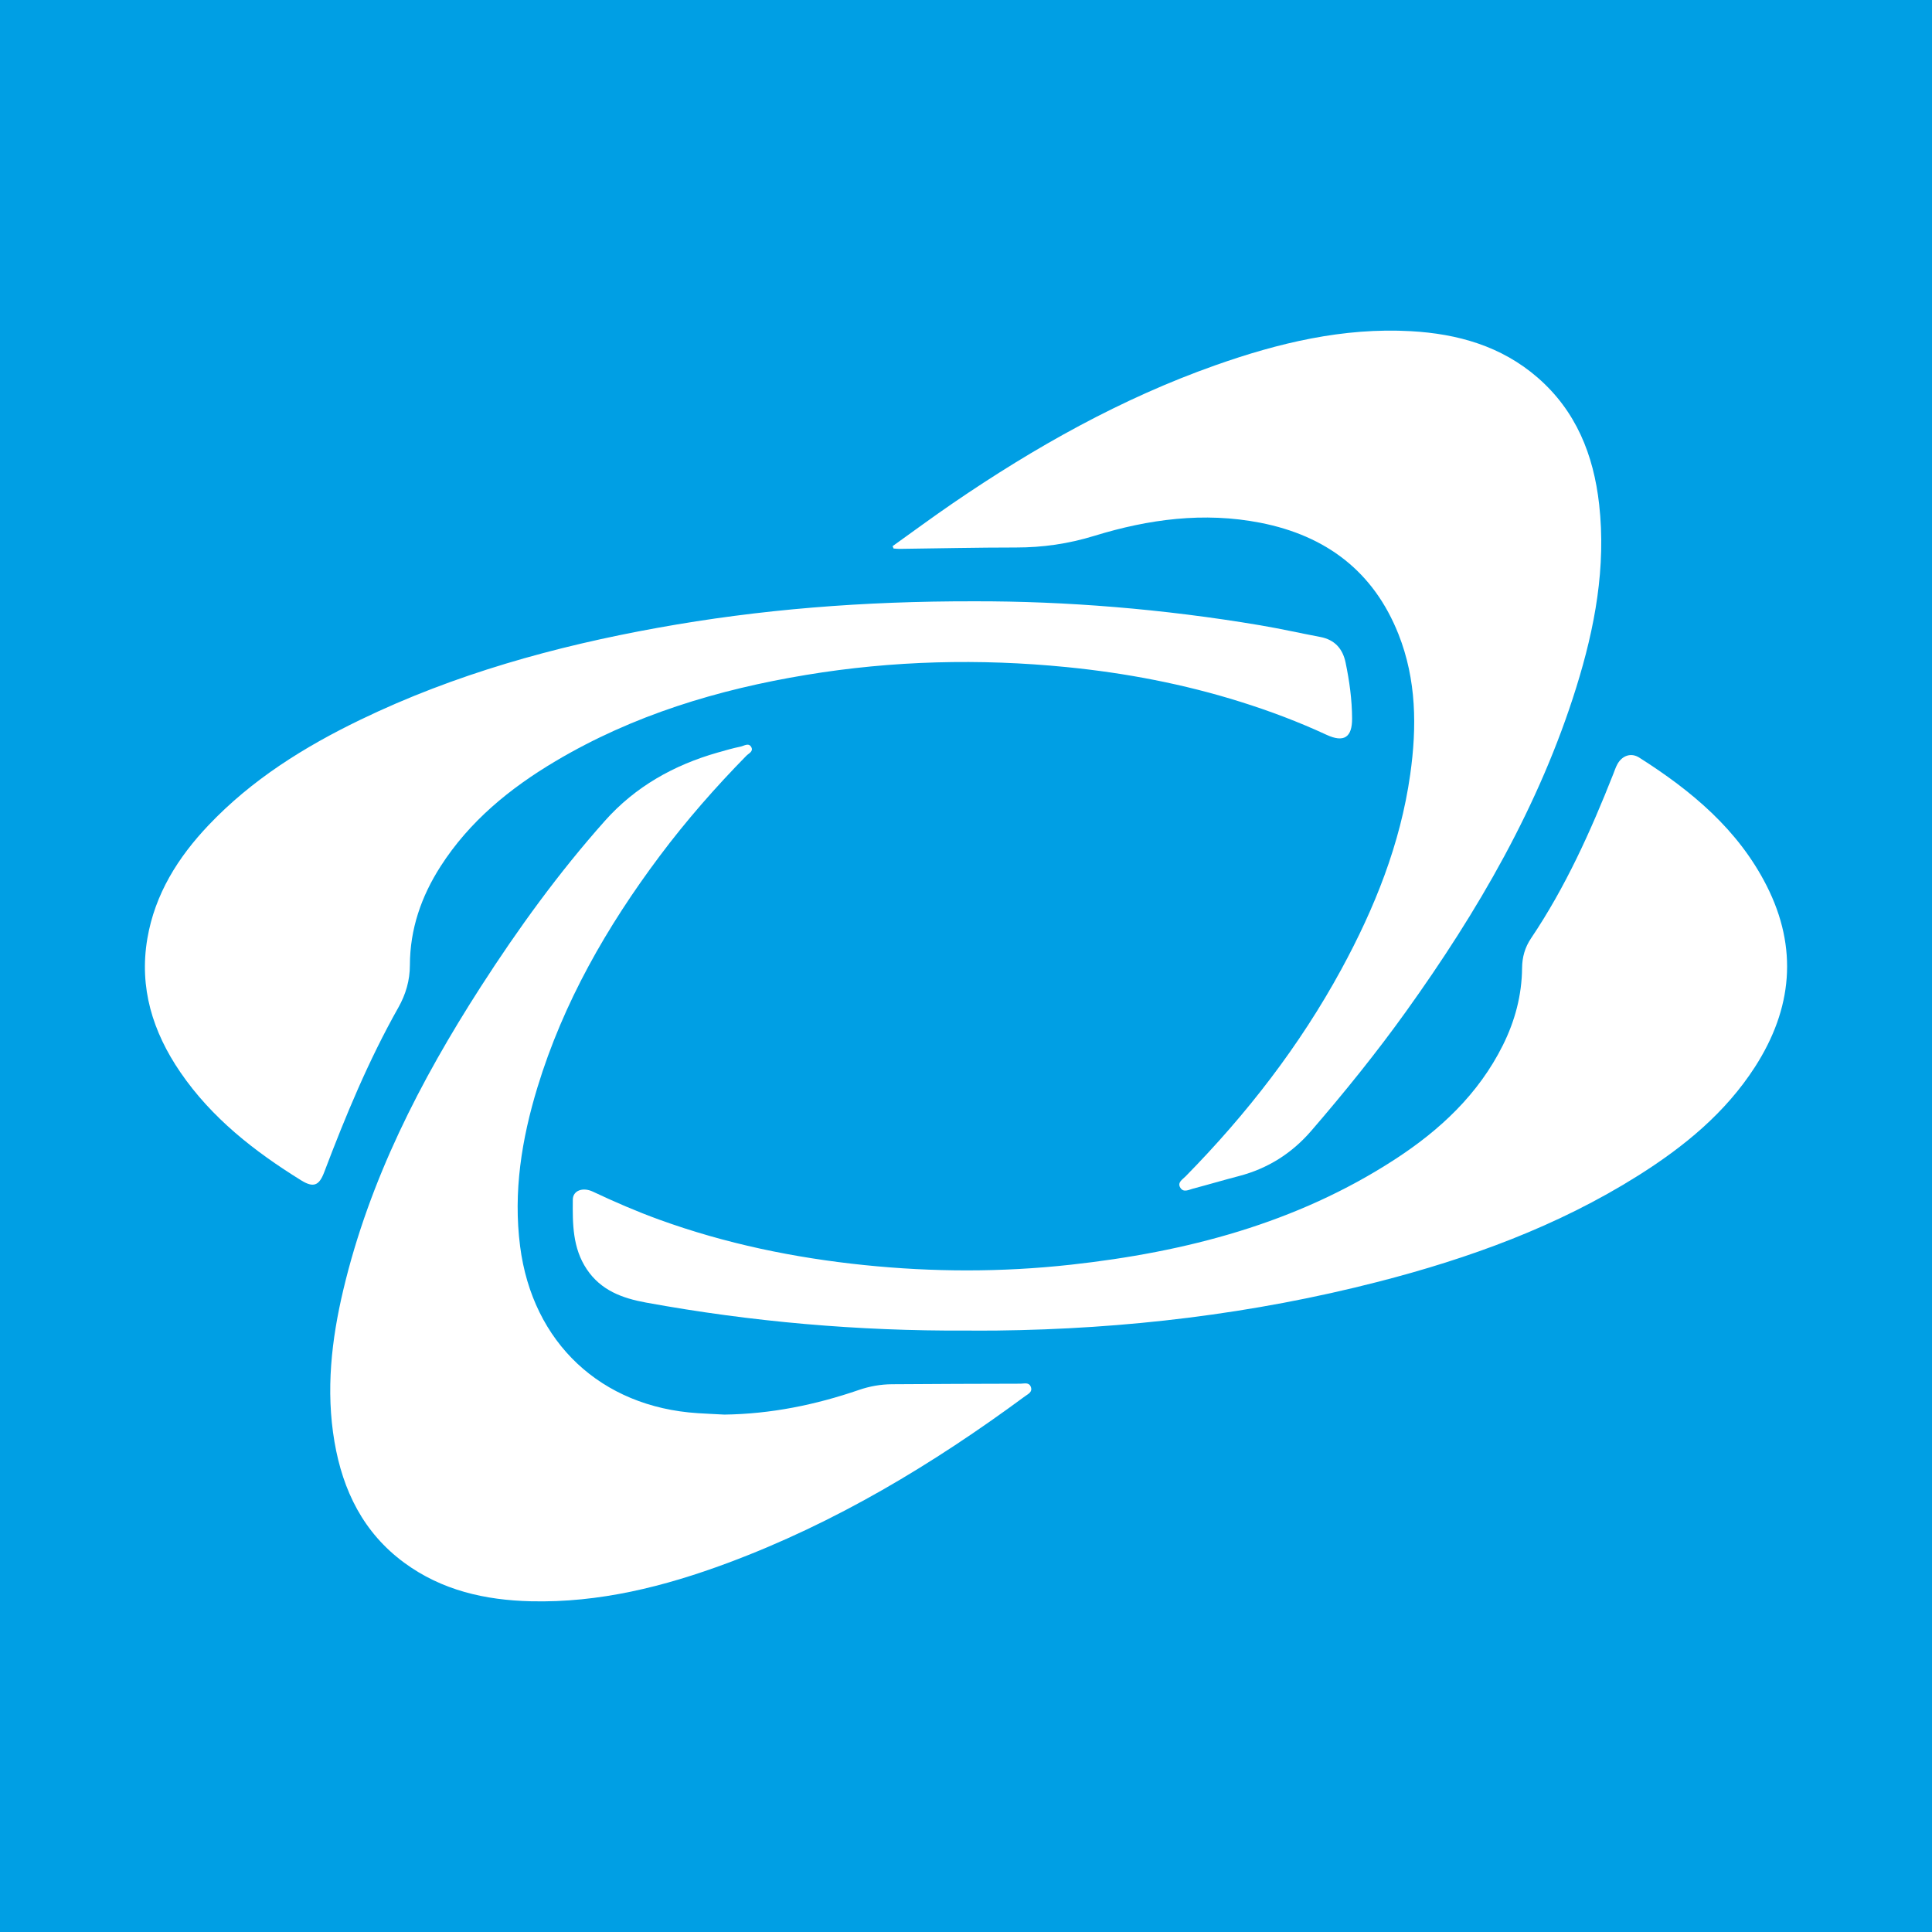
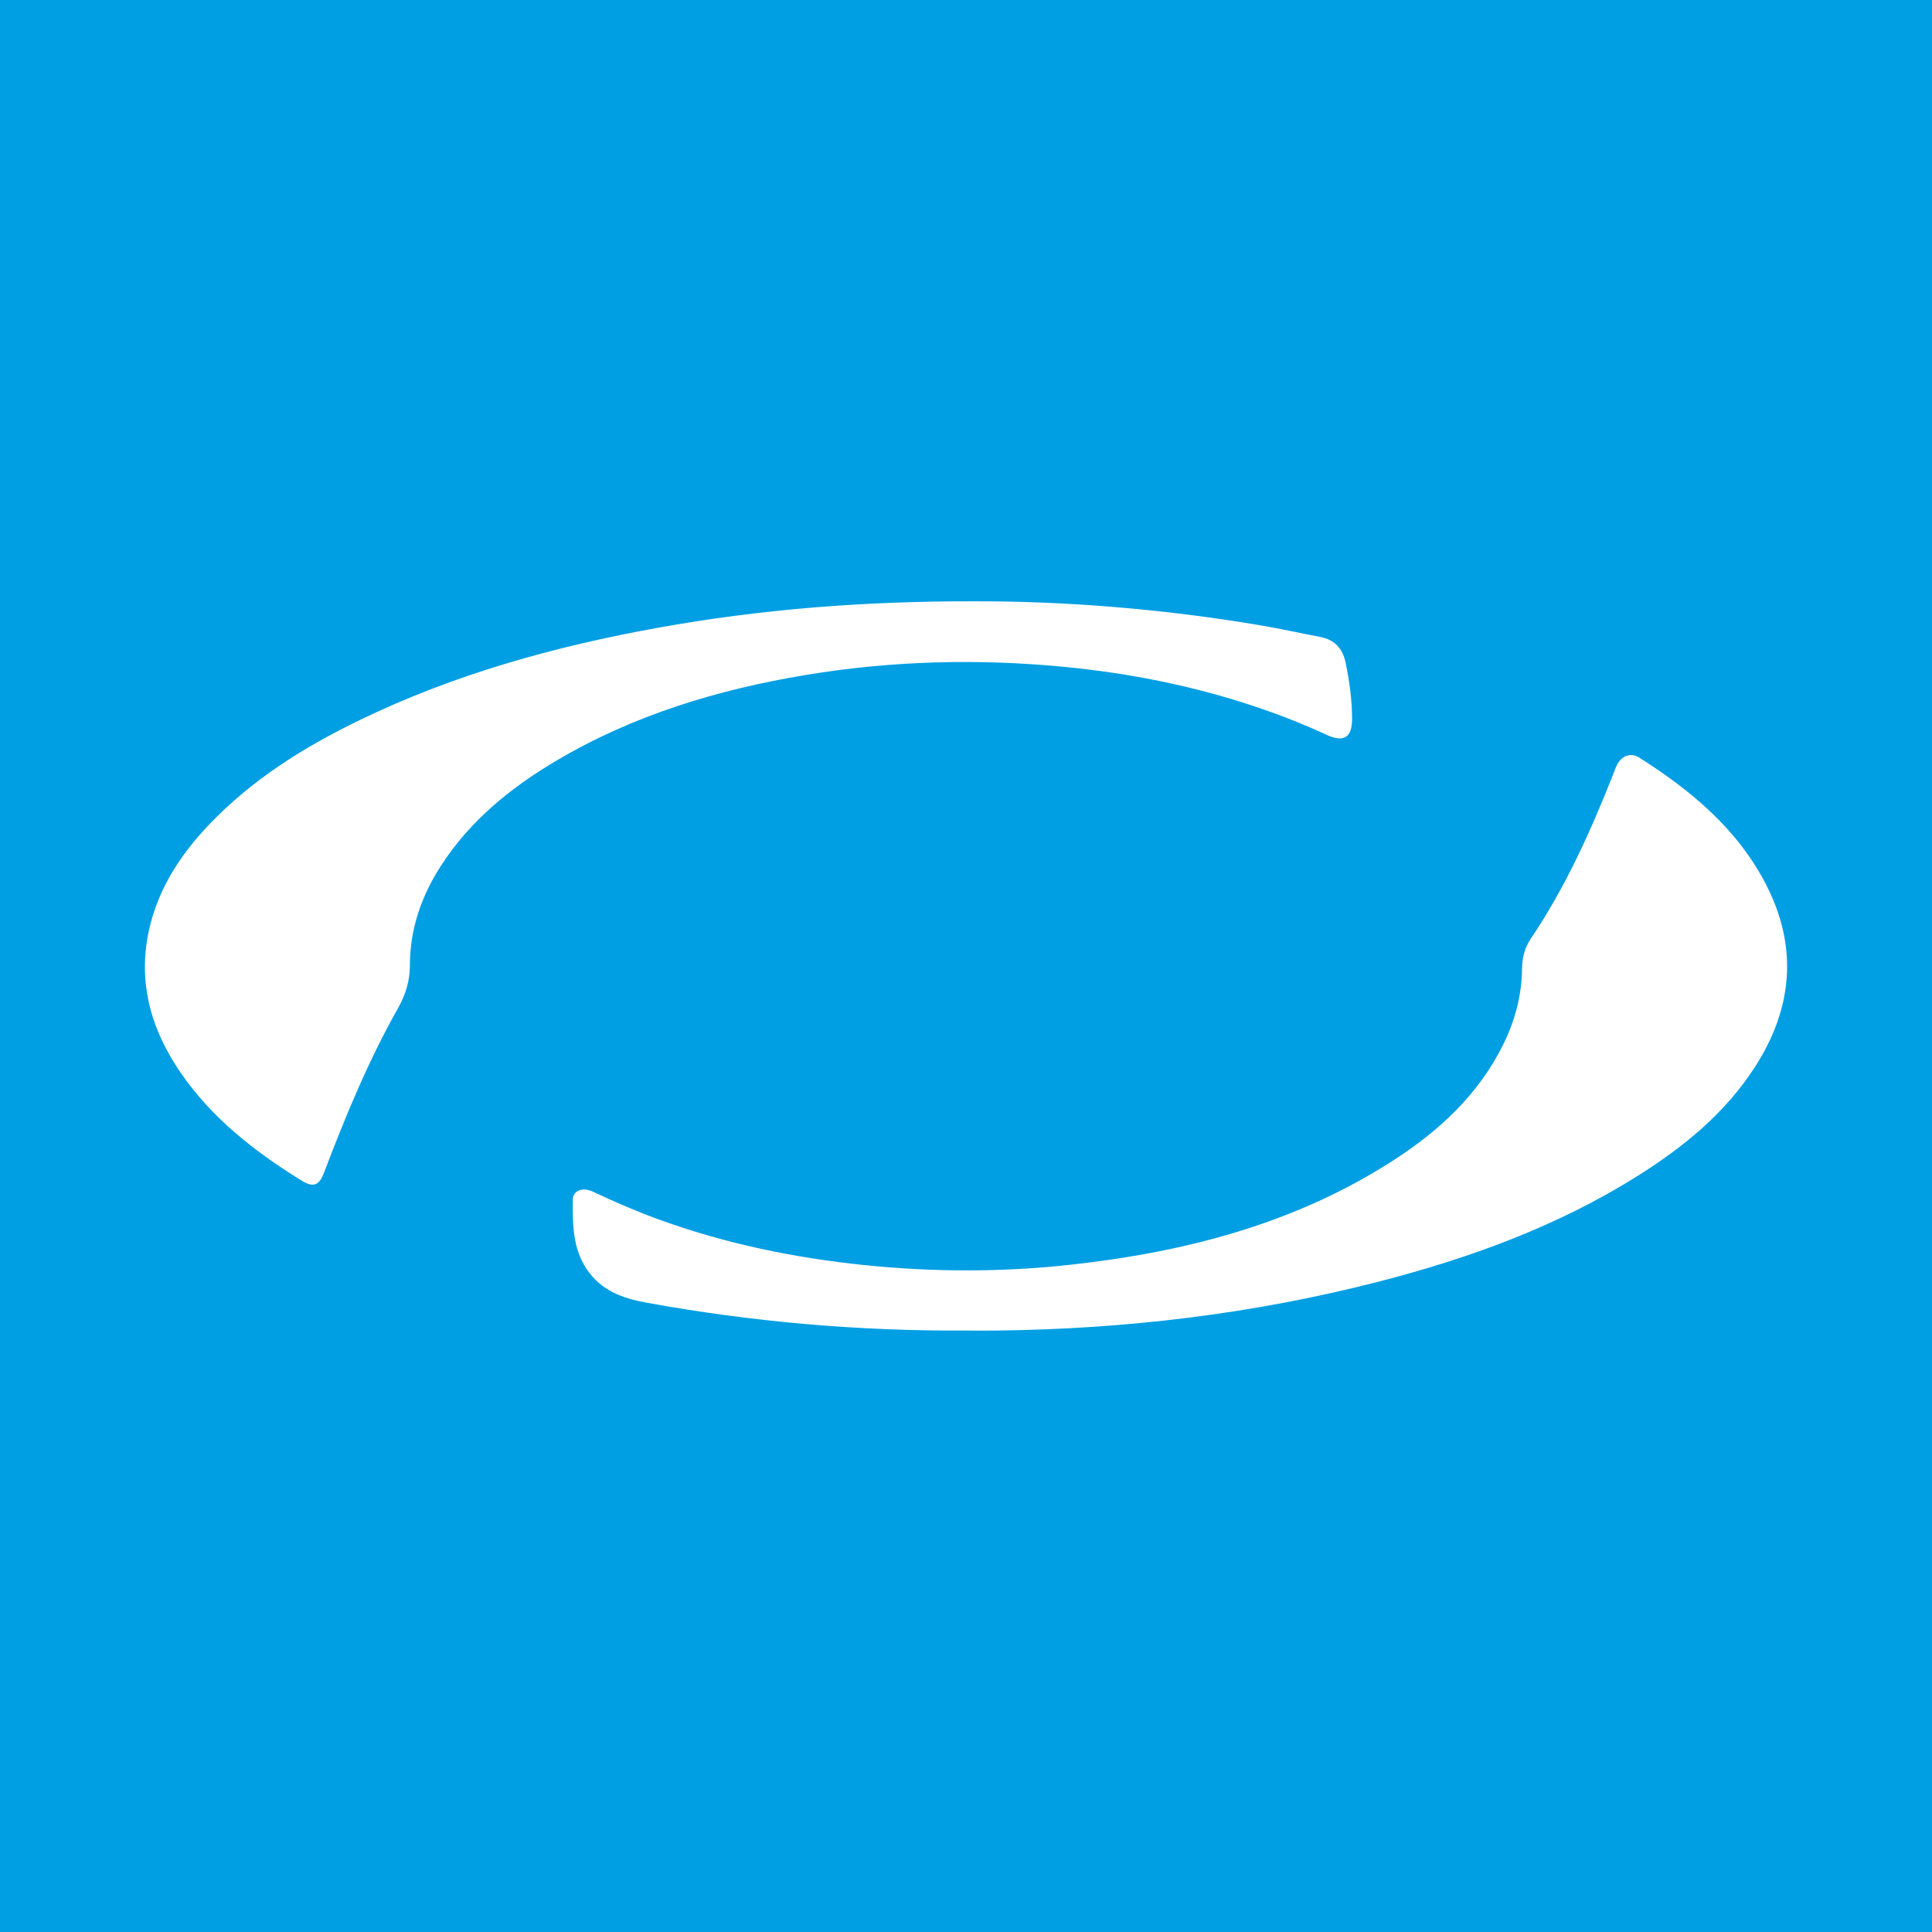
<svg xmlns="http://www.w3.org/2000/svg" version="1.1" id="Layer_1" x="0px" y="0px" width="200px" height="200px" viewBox="0 0 200 200" enable-background="new 0 0 200 200" xml:space="preserve">
  <rect fill="#009FE4" width="200" height="200" />
  <g>
-     <path fill="#FFFFFF" d="M92.401,56.538c2.074-1.481,4.124-2.998,6.227-4.437c8.507-5.819,17.441-10.844,27.191-14.291   c6.539-2.312,13.23-3.918,20.233-3.527c4.833,0.27,9.363,1.54,13.118,4.8c3.983,3.458,5.796,7.997,6.372,13.115   c0.732,6.505-0.443,12.788-2.365,18.956c-3.819,12.259-10.194,23.188-17.624,33.555c-3.064,4.275-6.368,8.361-9.803,12.343   c-2.024,2.347-4.514,3.918-7.514,4.699c-1.583,0.412-3.153,0.879-4.735,1.296c-0.436,0.115-0.981,0.436-1.31-0.088   c-0.346-0.551,0.219-0.855,0.535-1.177c6.323-6.438,11.814-13.506,16.134-21.446c3.446-6.334,6.106-12.963,7.124-20.152   c0.697-4.923,0.651-9.827-1.212-14.528c-2.582-6.514-7.511-10.209-14.3-11.54c-5.845-1.145-11.583-0.369-17.176,1.351   c-2.686,0.826-5.344,1.21-8.121,1.209c-4.027-0.001-8.055,0.093-12.082,0.143c-0.196,0.002-0.393-0.025-0.59-0.038   C92.469,56.701,92.435,56.619,92.401,56.538z" />
-     <path fill="#FFFFFF" d="M74.992,146.438c4.789-0.063,9.417-1.001,13.932-2.554c1.109-0.381,2.25-0.58,3.416-0.589   c4.438-0.032,8.876-0.047,13.315-0.056c0.38-0.001,0.881-0.18,1.063,0.352c0.177,0.518-0.284,0.709-0.603,0.944   c-9.542,7.04-19.634,13.114-30.788,17.266c-6.56,2.442-13.289,4.133-20.37,3.962c-4.739-0.115-9.213-1.127-13.104-3.985   c-4.232-3.109-6.365-7.468-7.228-12.526c-0.905-5.31-0.314-10.557,0.917-15.736c2.702-11.367,7.945-21.598,14.218-31.351   c3.882-6.035,8.092-11.836,12.866-17.199c3.142-3.529,7.136-5.772,11.669-7.062c0.787-0.224,1.575-0.454,2.376-0.617   c0.359-0.073,0.838-0.44,1.107,0.062c0.237,0.441-0.275,0.642-0.515,0.887c-3.207,3.269-6.22,6.707-8.966,10.373   c-5.479,7.315-9.976,15.159-12.658,23.949c-1.637,5.366-2.519,10.832-1.797,16.461c1.28,9.976,8.372,16.632,18.391,17.272   C73.151,146.35,74.072,146.39,74.992,146.438z" />
    <path fill="#FFFFFF" d="M100.88,62.246c9.39-0.02,19.517,0.784,29.568,2.482c2.084,0.352,4.148,0.818,6.225,1.21   c1.496,0.283,2.323,1.215,2.622,2.652c0.397,1.907,0.663,3.829,0.673,5.785c0.01,1.957-0.84,2.529-2.648,1.691   c-2.883-1.336-5.846-2.453-8.877-3.405c-5.883-1.847-11.905-2.996-18.03-3.603c-9.012-0.893-18-0.672-26.94,0.806   C74.316,71.378,65.537,74.027,57.5,78.8c-4.717,2.801-8.897,6.213-11.897,10.892c-1.993,3.109-3.164,6.489-3.171,10.221   c-0.003,1.573-0.421,3.016-1.195,4.388c-3.078,5.452-5.464,11.219-7.681,17.06c-0.53,1.396-1.121,1.61-2.392,0.822   c-4.824-2.991-9.246-6.439-12.494-11.184c-2.863-4.183-4.286-8.756-3.415-13.849c0.787-4.601,3.165-8.386,6.325-11.718   c4.482-4.726,9.911-8.112,15.723-10.921c9.781-4.727,20.144-7.599,30.794-9.522C78.67,63.079,89.337,62.227,100.88,62.246z" />
    <path fill="#FFFFFF" d="M99.97,137.74c-11.119,0.055-22.151-0.898-33.094-2.898c-2.472-0.452-4.667-1.261-6.134-3.452   c-1.477-2.205-1.469-4.718-1.445-7.204c0.009-0.945,1.035-1.317,2.064-0.833c2.255,1.062,4.536,2.053,6.881,2.903   c6.872,2.492,13.969,3.957,21.227,4.704c7.12,0.733,14.246,0.748,21.358-0.035c11.933-1.314,23.356-4.274,33.56-10.899   c4.668-3.031,8.666-6.752,11.193-11.833c1.249-2.51,1.959-5.164,1.985-7.976c0.011-1.129,0.292-2.139,0.926-3.081   c3.565-5.296,6.172-11.074,8.506-16.988c0.138-0.349,0.253-0.711,0.433-1.038c0.489-0.89,1.41-1.224,2.258-0.687   c5.398,3.423,10.24,7.446,13.194,13.268c3.271,6.448,2.665,12.741-1.206,18.754c-3.078,4.781-7.38,8.286-12.13,11.273   c-8.32,5.232-17.44,8.545-26.899,10.976c-12.953,3.329-26.141,4.893-39.504,5.044C102.085,137.75,101.027,137.74,99.97,137.74z" />
  </g>
</svg>